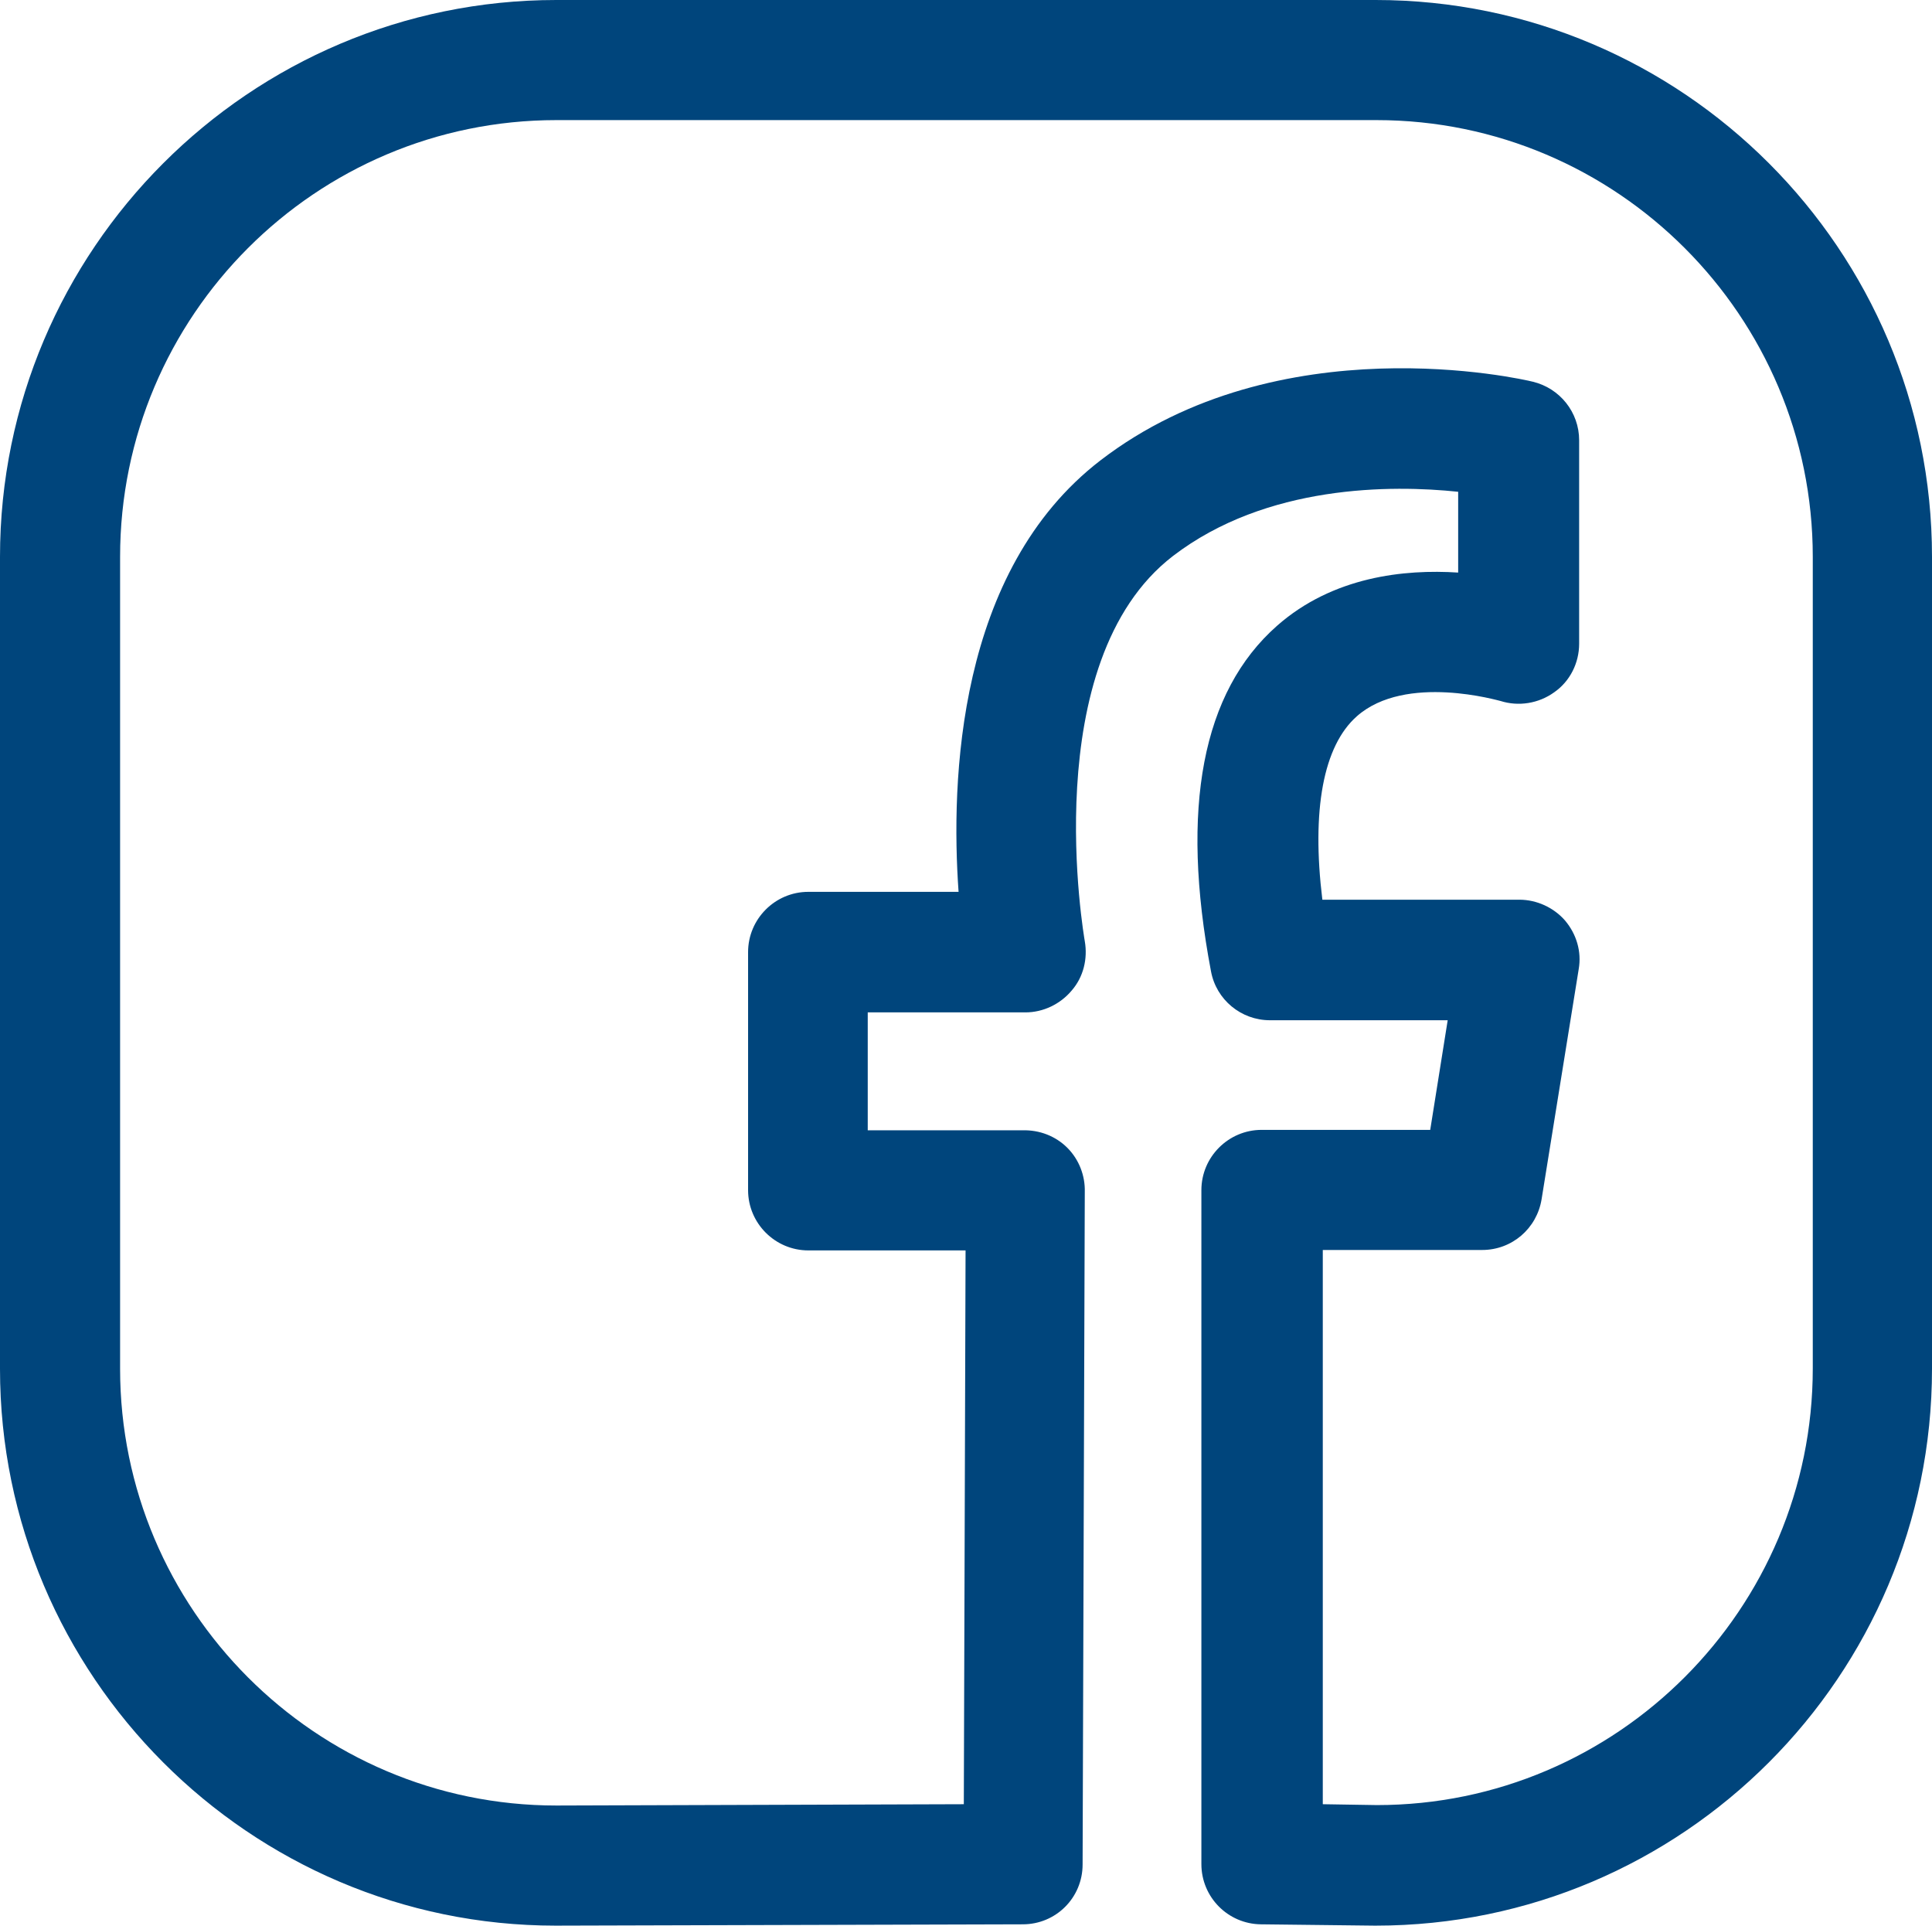
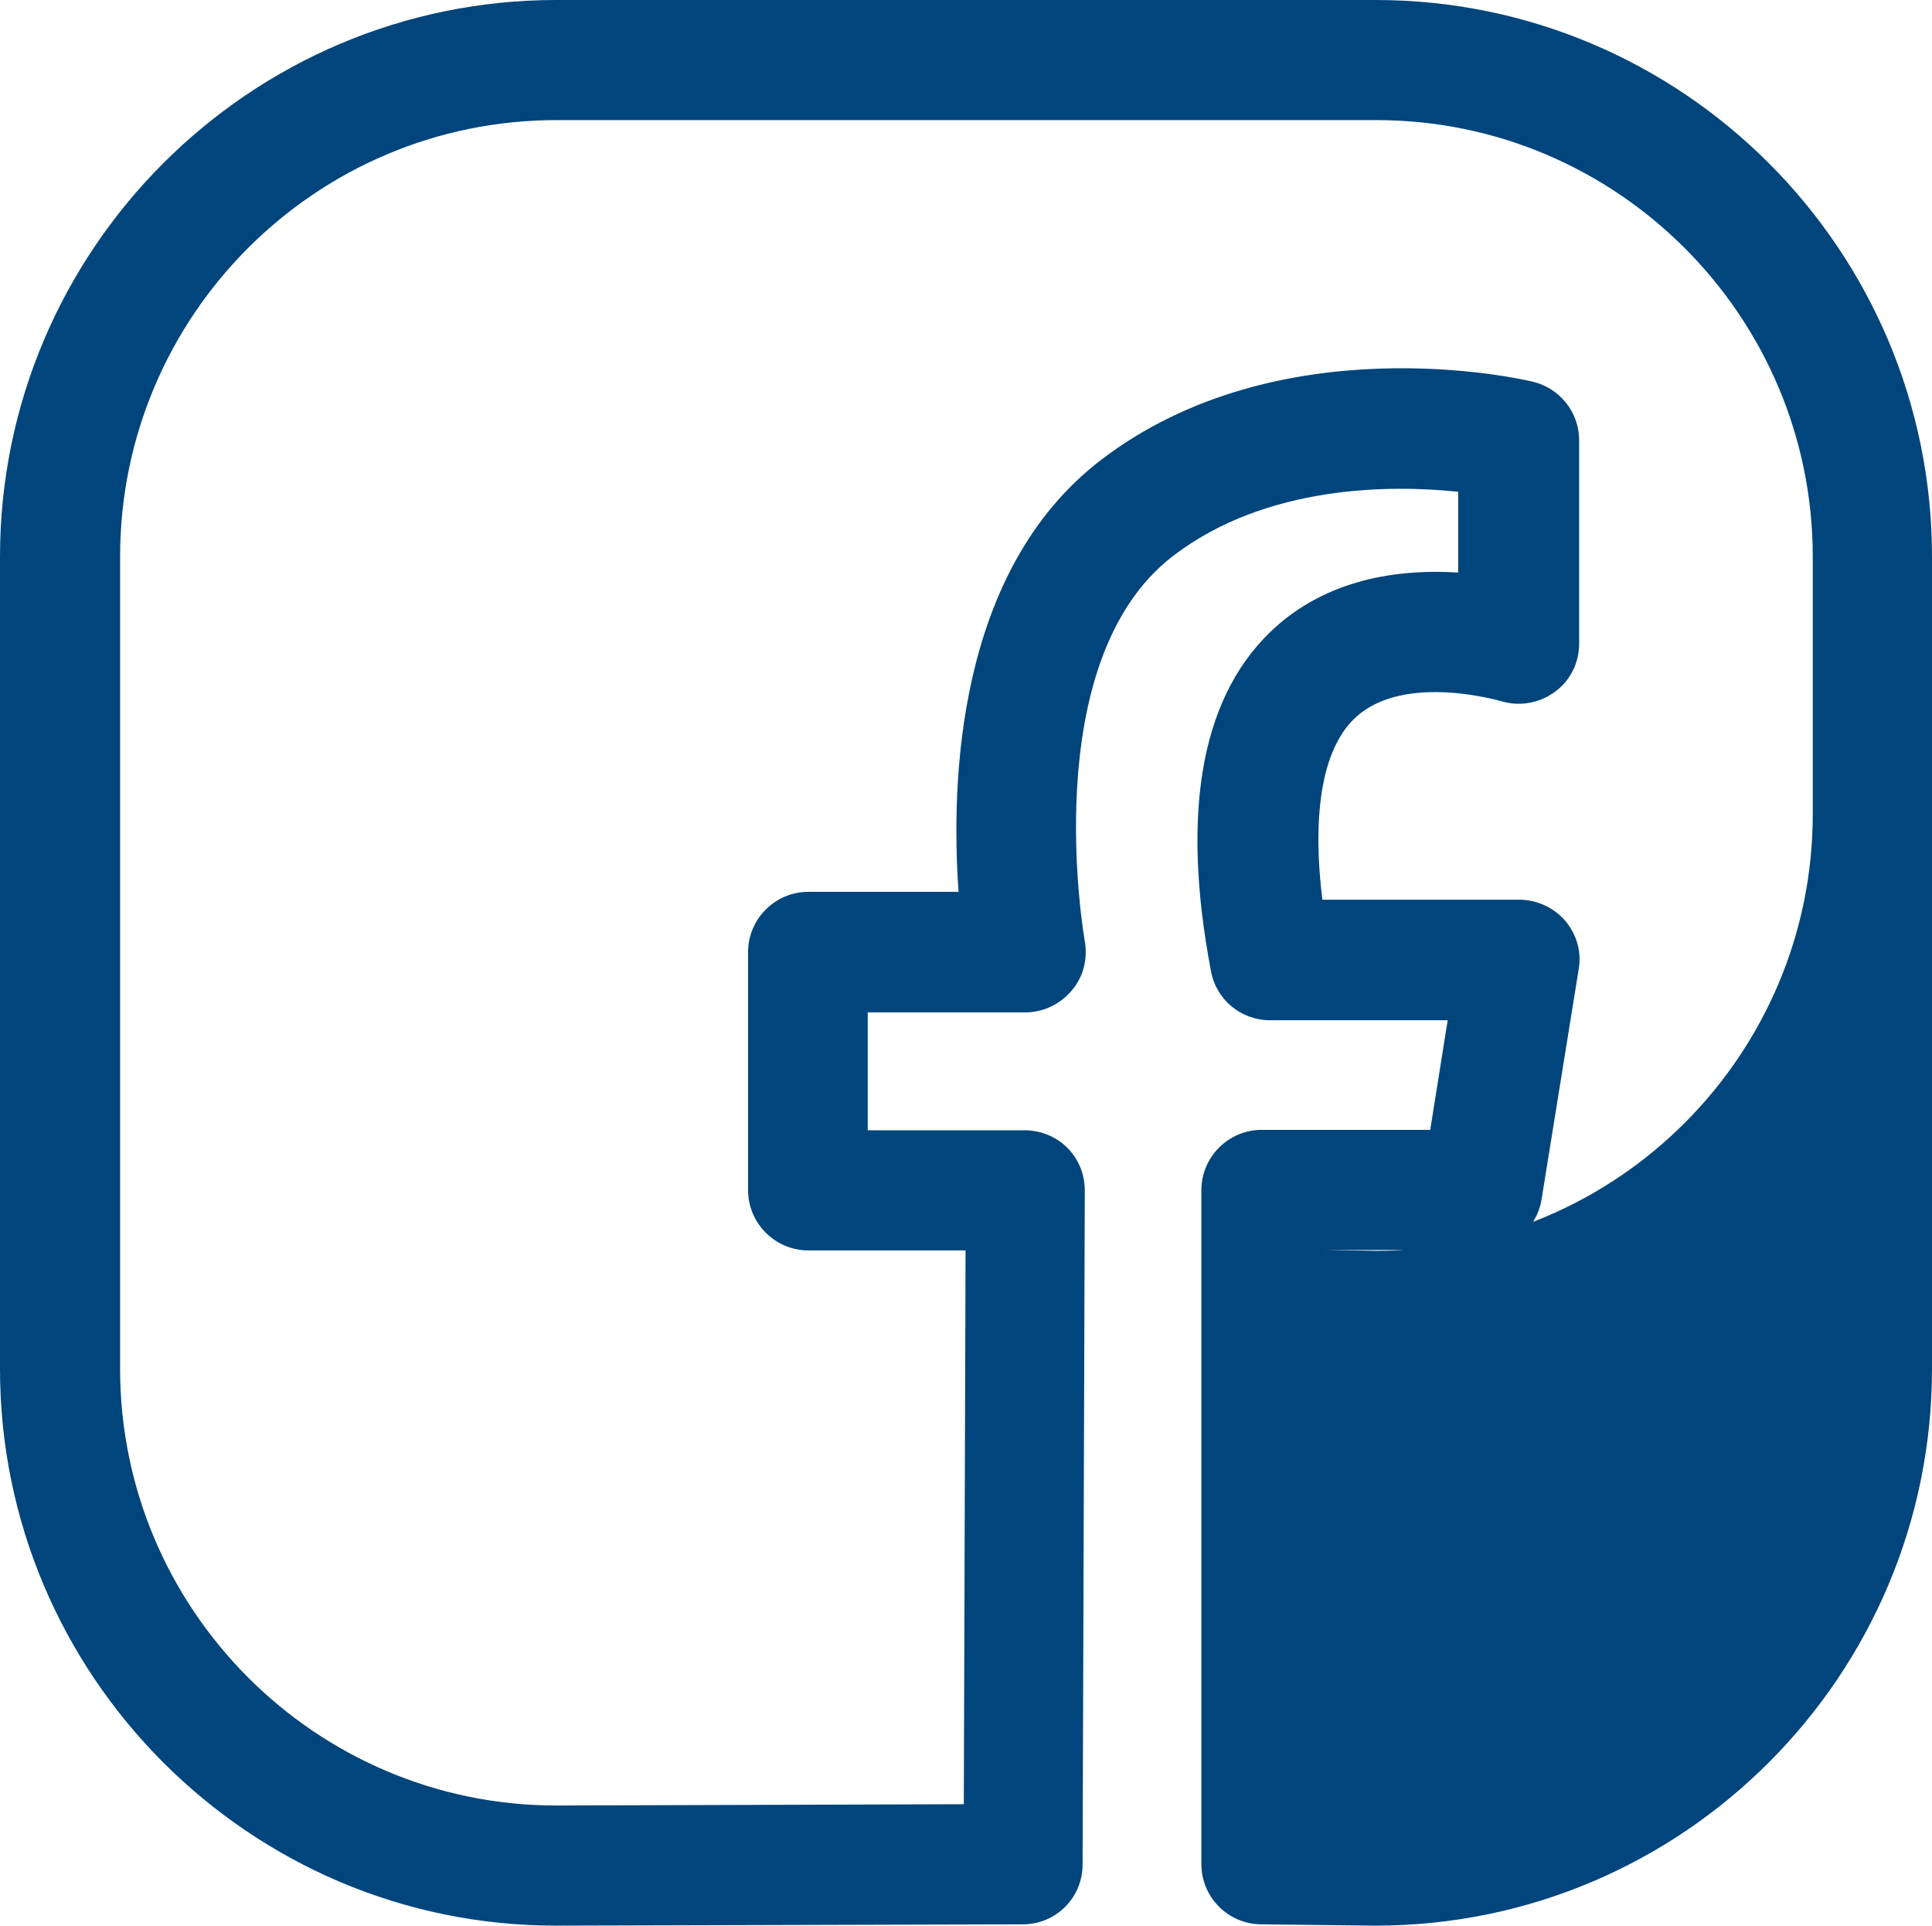
<svg xmlns="http://www.w3.org/2000/svg" version="1.1" id="Capa_1" x="0px" y="0px" viewBox="0 0 442.4 440.9" style="enable-background:new 0 0 442.4 440.9;" xml:space="preserve">
  <style type="text/css">
	.st0{fill:#00457C;}
</style>
  <g id="b">
</g>
  <g id="Capa_1_00000162348599819237329840000013528701336702745508_">
    <g>
-       <path class="st0" d="M315,440.9c-0.1,0-0.1,0-0.2,0l-26.1-0.3c-7.5-0.1-13.6-6.2-13.6-13.8V272.5c0-7.6,6.2-13.8,13.8-13.8h38.6    l4-25.1h-40.7c-6.6,0-12.3-4.7-13.5-11.2c-7.1-37.4-2-64,15.1-79.1c12.8-11.3,29.2-13,41.5-12.2v-18.5    c-15.2-1.6-43.9-1.7-65.3,14.7c-31.5,24.2-20.3,87.5-20.2,88.2c0.7,4-0.3,8.2-3,11.3c-2.6,3.1-6.5,5-10.6,5h-36.1v27h35.5    c3.8-0.1,7.5,1.3,10.2,4s4.1,6.4,4,10.1l-0.5,154c0,7.6-6.1,13.7-13.7,13.7l-107,0.3C57.2,440.9,0,383.7,0,313.4V127.5    C0,57.2,57.2,0,127.4,0H315c70.3,0,127.4,57.2,127.4,127.5v185.9C442.4,383.7,385.3,440.9,315,440.9z M127.4,27.5    c-55.1,0-99.9,44.8-99.9,100v185.9c0,55.1,44.8,100,99.9,100l93.3-0.3l0.4-126.8h-36c-7.6,0-13.8-6.2-13.8-13.8V218    c0-7.6,6.2-13.8,13.8-13.8h34.4c-1.8-25.3-0.4-73.5,32.5-98.8c40.9-31.4,96.6-18.6,99-18c6.2,1.5,10.6,7,10.6,13.4v46.6    c0,4.4-2.1,8.6-5.7,11.1c-3.6,2.6-8.2,3.3-12.3,2c-0.2,0-21.7-6.4-32.9,3.5c-7.7,6.8-10.4,21.5-7.9,42h45.1c4,0,7.9,1.8,10.5,4.8    c2.6,3.1,3.8,7.1,3.1,11.1l-8.5,52.7c-1.1,6.7-6.8,11.6-13.6,11.6h-36.5v126.9l12.4,0.2c55,0,99.8-44.9,99.8-100V127.5    c0-55.1-44.8-100-99.9-100H127.4z" />
+       <path class="st0" d="M315,440.9c-0.1,0-0.1,0-0.2,0l-26.1-0.3c-7.5-0.1-13.6-6.2-13.6-13.8V272.5c0-7.6,6.2-13.8,13.8-13.8h38.6    l4-25.1h-40.7c-6.6,0-12.3-4.7-13.5-11.2c-7.1-37.4-2-64,15.1-79.1c12.8-11.3,29.2-13,41.5-12.2v-18.5    c-15.2-1.6-43.9-1.7-65.3,14.7c-31.5,24.2-20.3,87.5-20.2,88.2c0.7,4-0.3,8.2-3,11.3c-2.6,3.1-6.5,5-10.6,5h-36.1v27h35.5    c3.8-0.1,7.5,1.3,10.2,4s4.1,6.4,4,10.1l-0.5,154c0,7.6-6.1,13.7-13.7,13.7l-107,0.3C57.2,440.9,0,383.7,0,313.4V127.5    C0,57.2,57.2,0,127.4,0H315c70.3,0,127.4,57.2,127.4,127.5v185.9C442.4,383.7,385.3,440.9,315,440.9z M127.4,27.5    c-55.1,0-99.9,44.8-99.9,100v185.9c0,55.1,44.8,100,99.9,100l93.3-0.3l0.4-126.8h-36c-7.6,0-13.8-6.2-13.8-13.8V218    c0-7.6,6.2-13.8,13.8-13.8h34.4c-1.8-25.3-0.4-73.5,32.5-98.8c40.9-31.4,96.6-18.6,99-18c6.2,1.5,10.6,7,10.6,13.4v46.6    c0,4.4-2.1,8.6-5.7,11.1c-3.6,2.6-8.2,3.3-12.3,2c-0.2,0-21.7-6.4-32.9,3.5c-7.7,6.8-10.4,21.5-7.9,42h45.1c4,0,7.9,1.8,10.5,4.8    c2.6,3.1,3.8,7.1,3.1,11.1l-8.5,52.7c-1.1,6.7-6.8,11.6-13.6,11.6h-36.5l12.4,0.2c55,0,99.8-44.9,99.8-100V127.5    c0-55.1-44.8-100-99.9-100H127.4z" />
    </g>
  </g>
</svg>